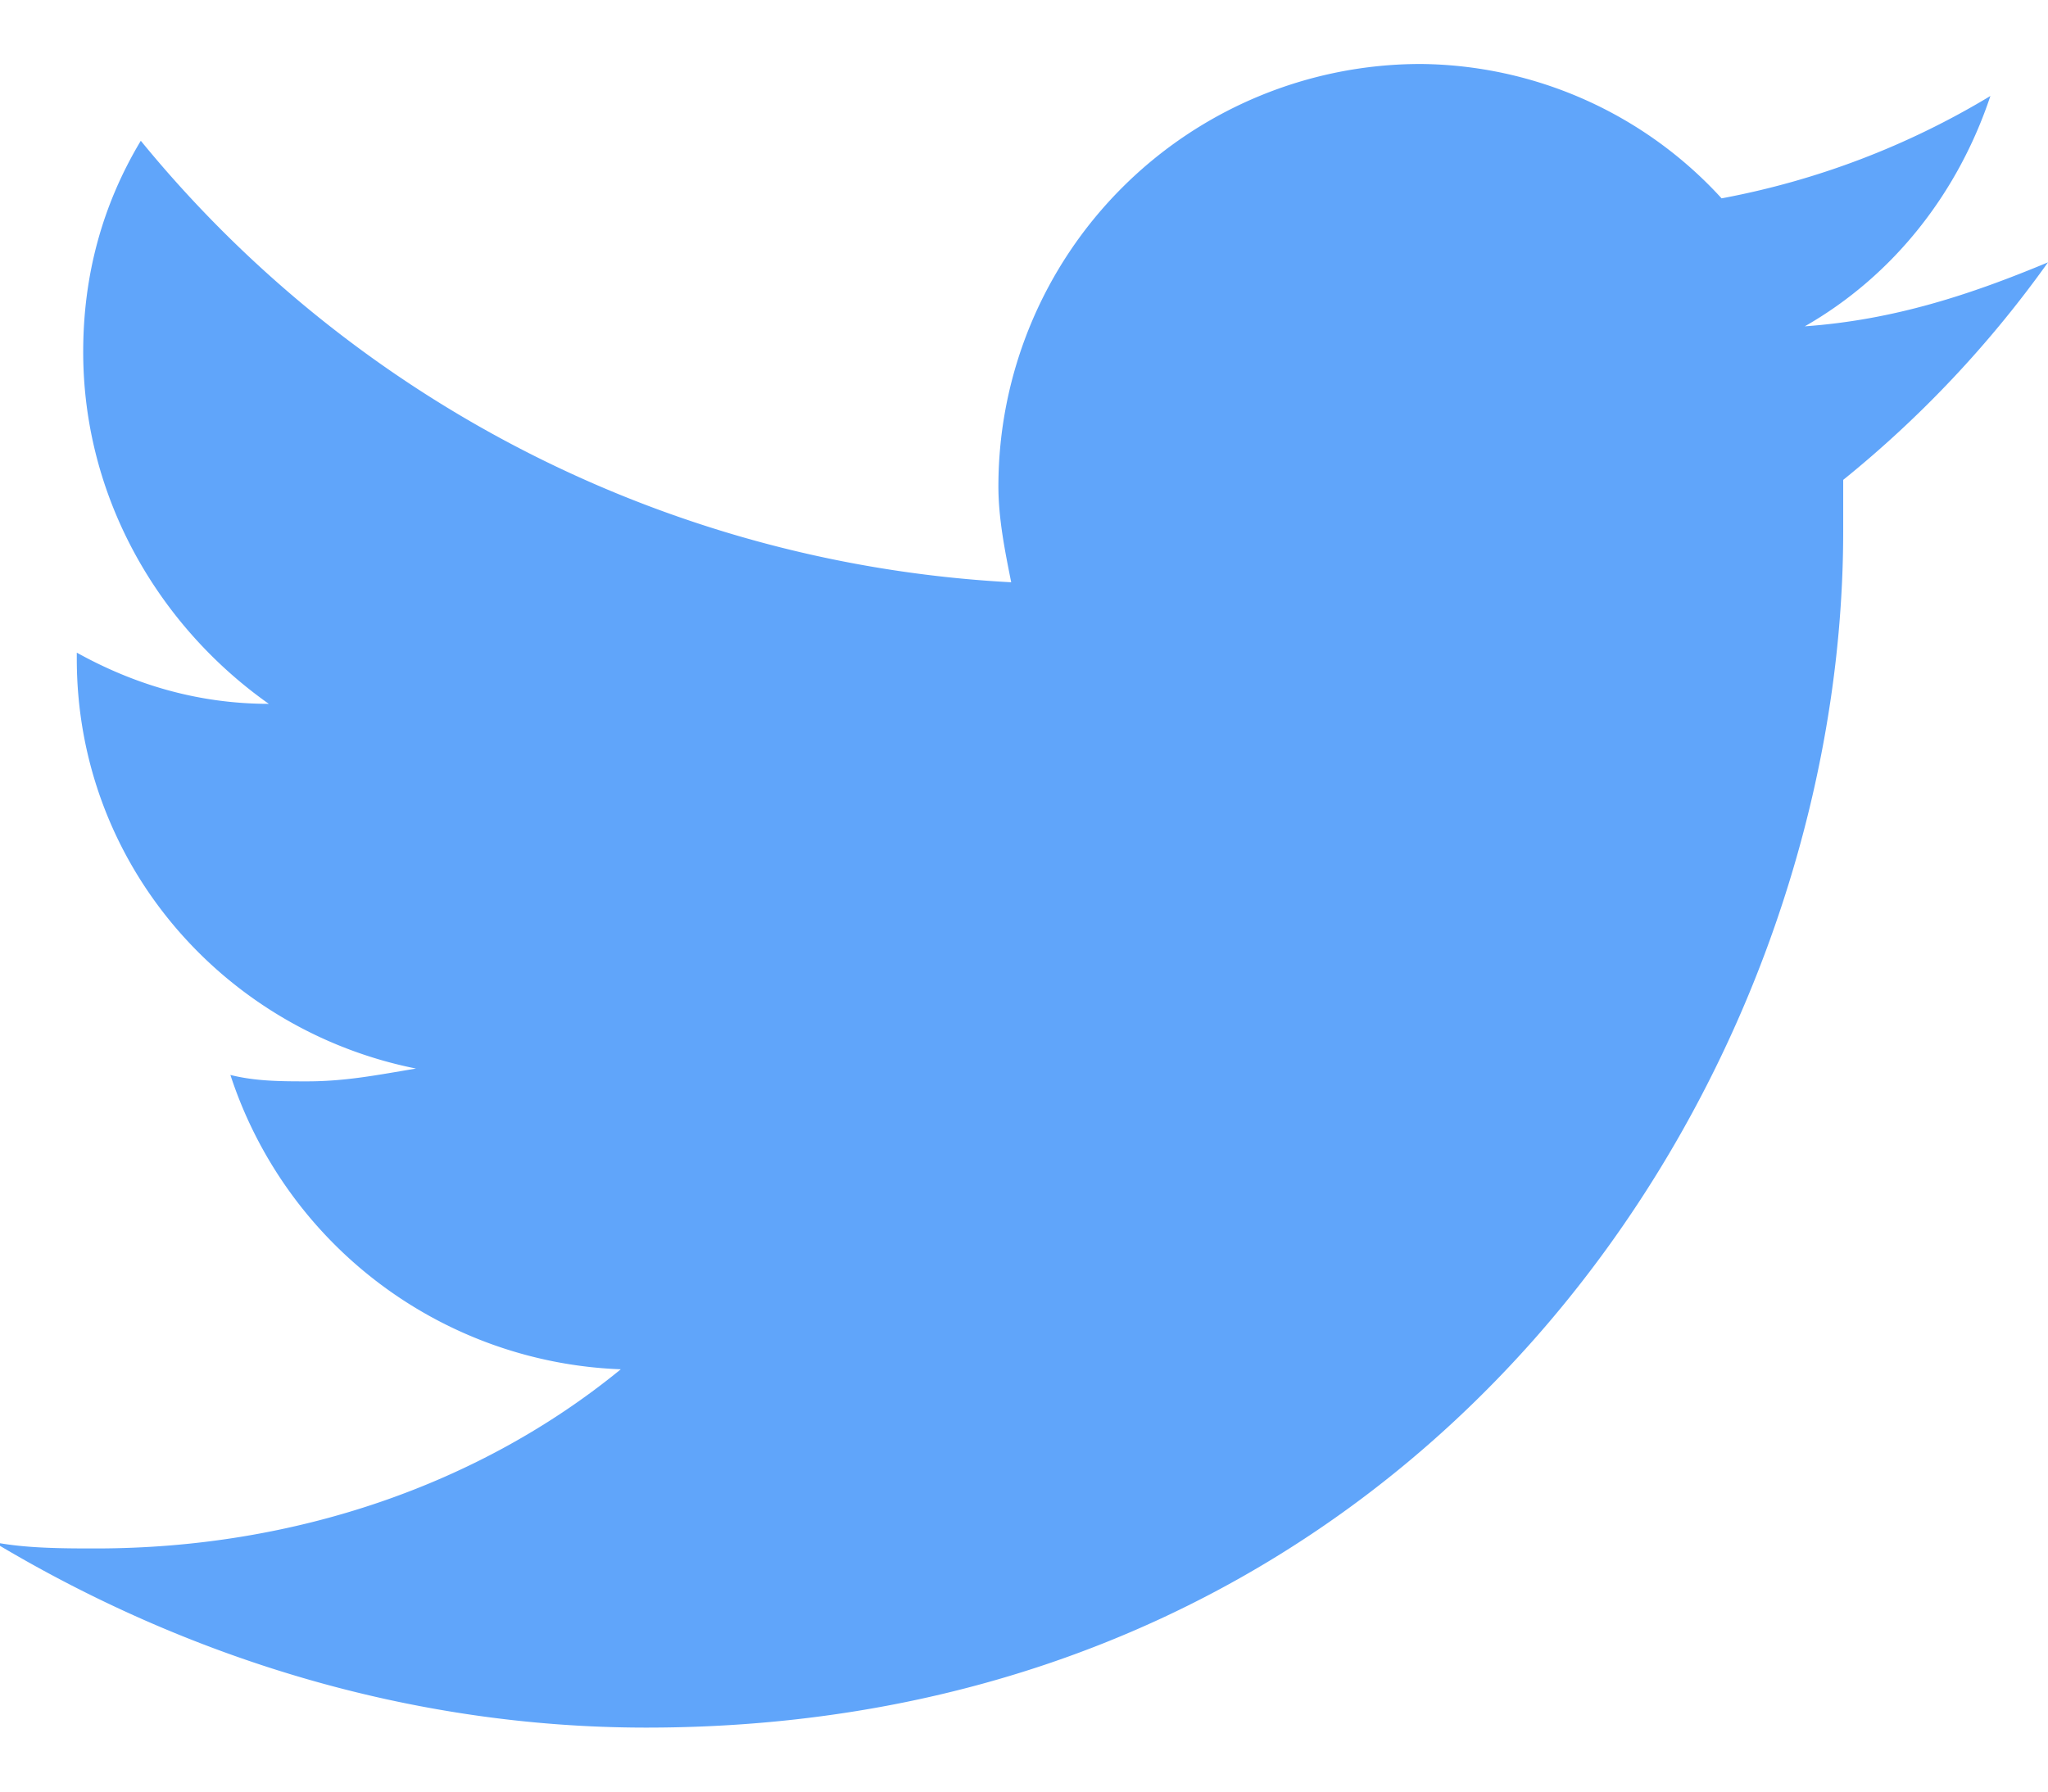
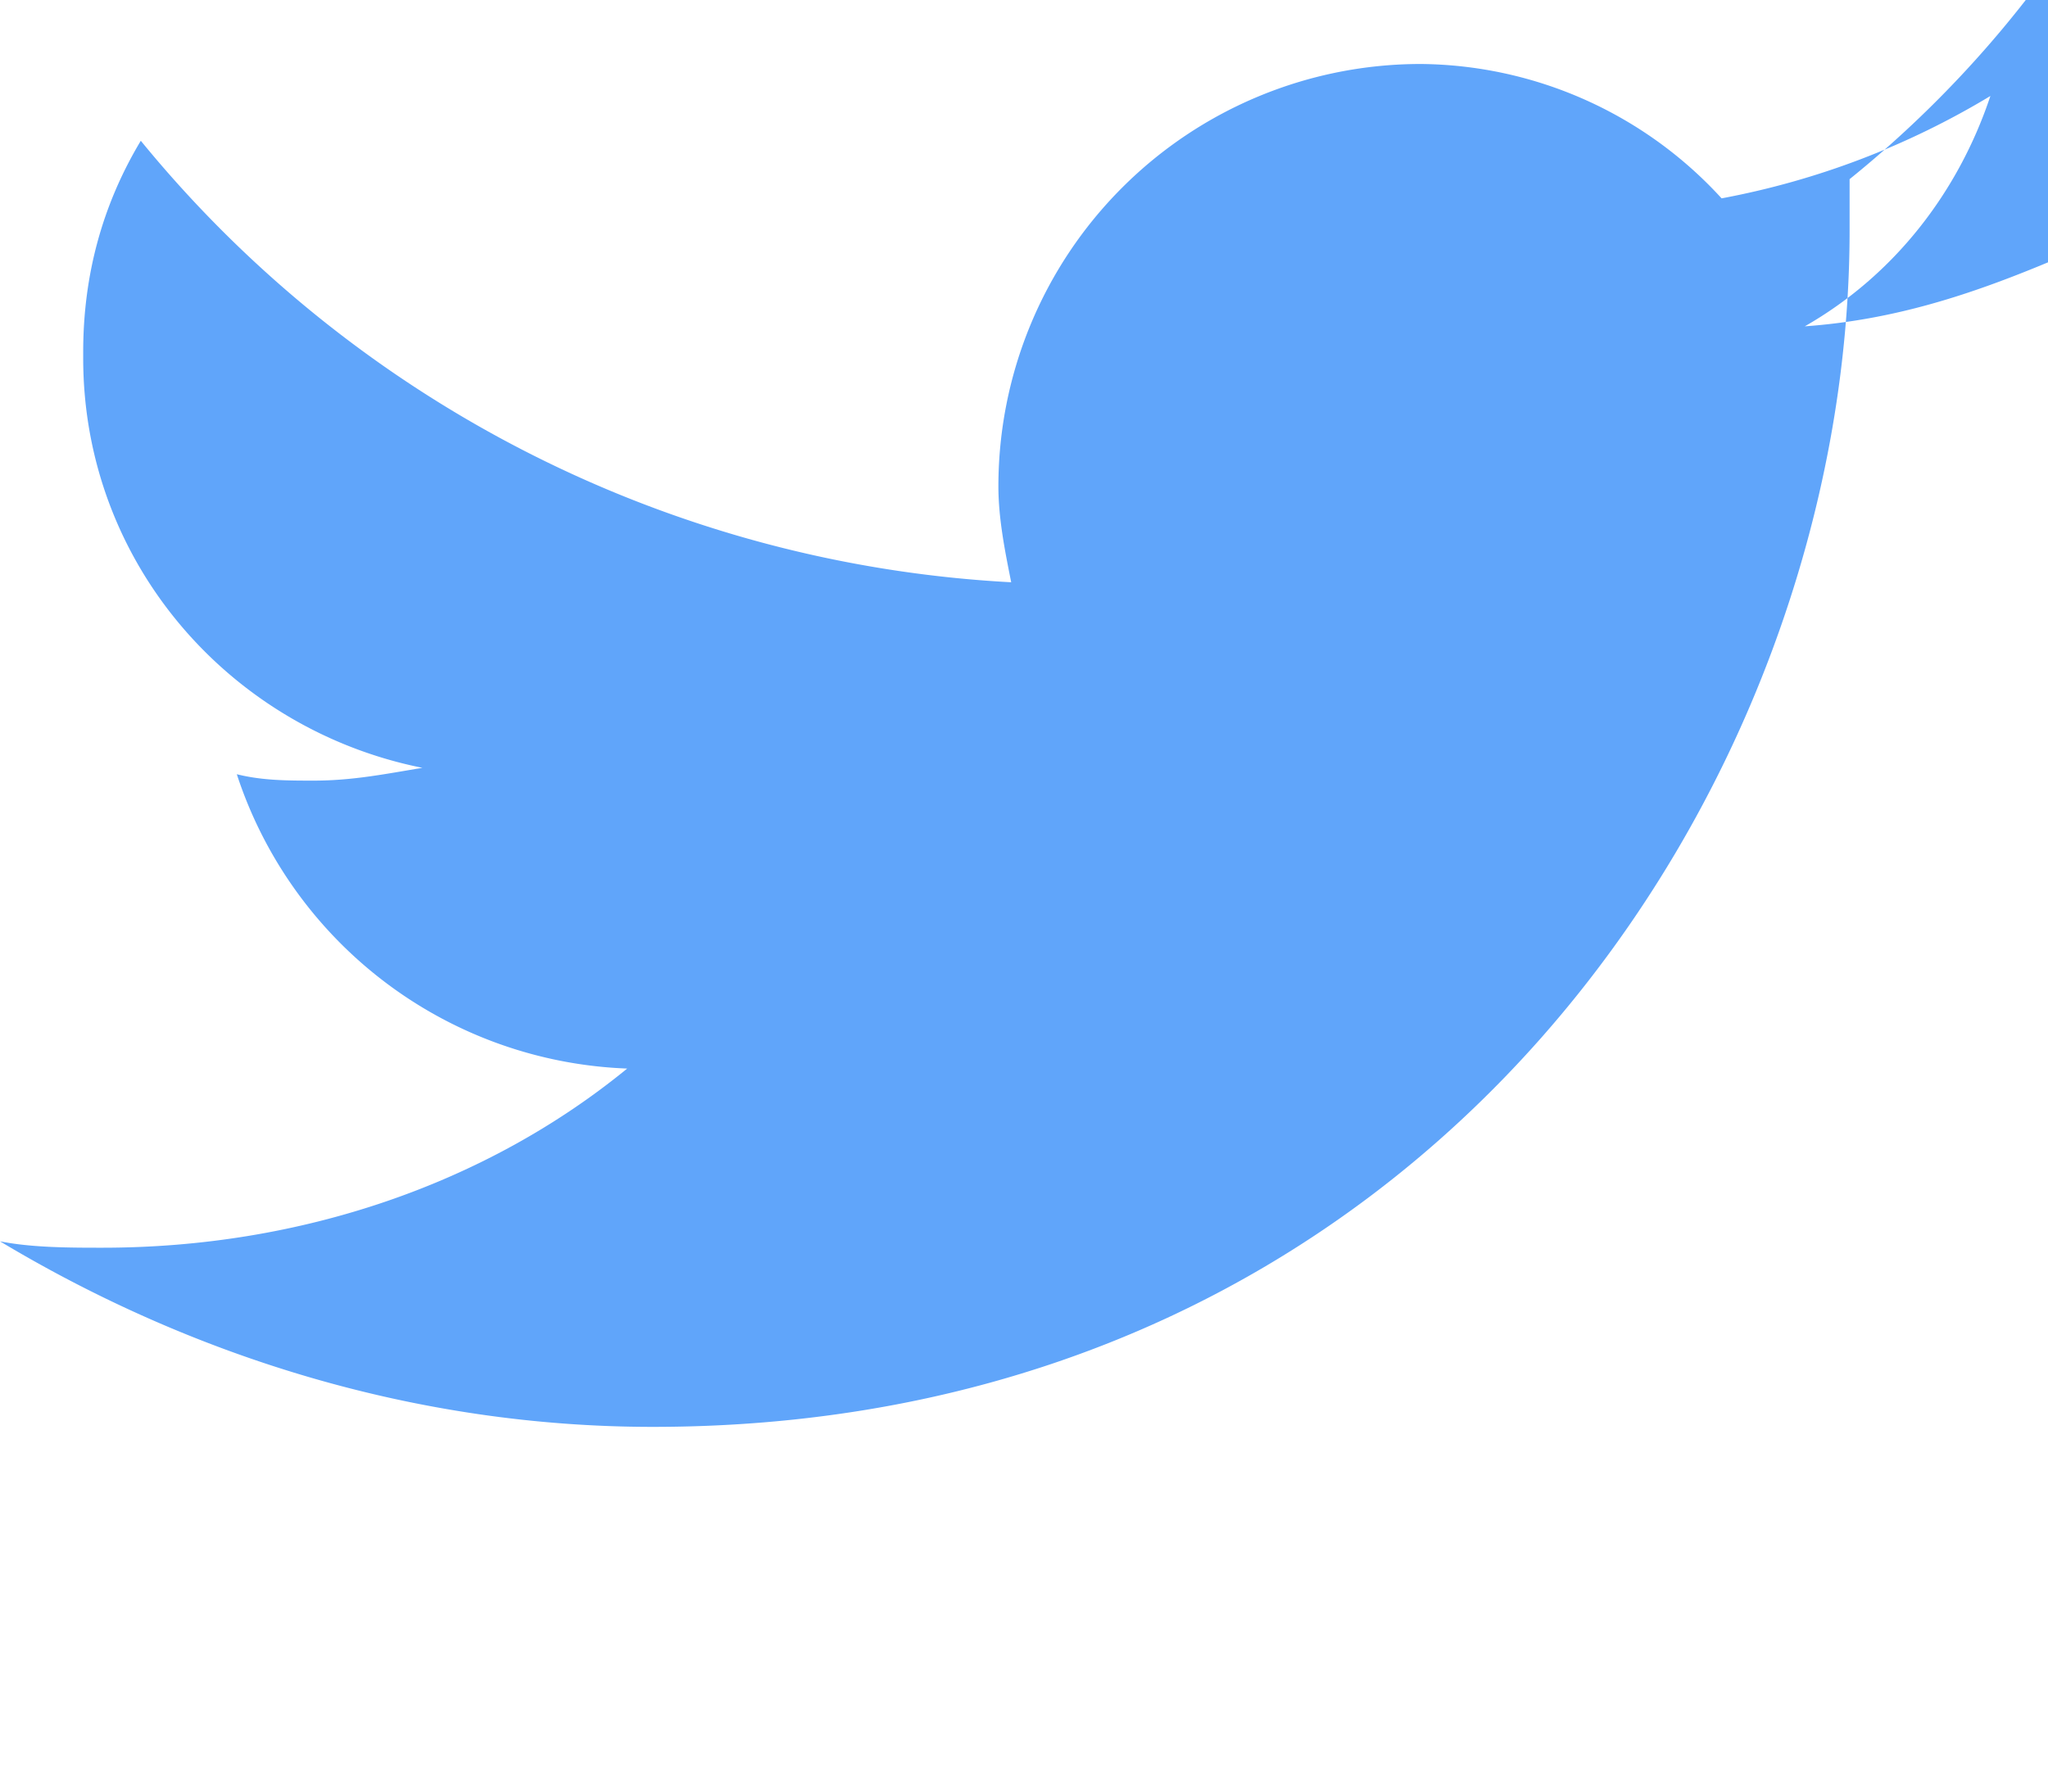
<svg xmlns="http://www.w3.org/2000/svg" fill="none" viewBox="0 0 16 14">
-   <path fill="#60A5FA" d="M16 2.05c-.6.25-1.2.45-1.9.5.7-.4 1.2-1.05 1.45-1.8a6.3 6.3 0 0 1-2.1.8A3.22 3.22 0 0 0 11.1.5a3.3 3.3 0 0 0-3.3 3.3c0 .25.05.5.1.75A9.43 9.43 0 0 1 1.1 1.1C.8 1.6.65 2.15.65 2.75c0 1.15.6 2.15 1.45 2.75-.55 0-1.05-.15-1.5-.4v.05c0 1.6 1.15 2.9 2.65 3.2-.3.05-.55.1-.85.1-.2 0-.4 0-.6-.05a3.34 3.34 0 0 0 3.05 2.3c-1.1.9-2.55 1.4-4.1 1.4-.25 0-.55 0-.8-.05 1.5.9 3.25 1.45 5.1 1.45 6.05 0 9.35-5 9.35-9.35v-.4a8.6 8.6 0 0 0 1.6-1.7Z" />
+   <path fill="#60A5FA" d="M16 2.05c-.6.25-1.2.45-1.9.5.7-.4 1.2-1.05 1.45-1.8a6.3 6.3 0 0 1-2.1.8A3.22 3.22 0 0 0 11.1.5a3.3 3.3 0 0 0-3.3 3.3c0 .25.05.5.1.75A9.43 9.43 0 0 1 1.1 1.1C.8 1.6.65 2.15.65 2.75v.05c0 1.6 1.15 2.9 2.65 3.2-.3.05-.55.1-.85.1-.2 0-.4 0-.6-.05a3.34 3.34 0 0 0 3.05 2.3c-1.1.9-2.55 1.4-4.1 1.4-.25 0-.55 0-.8-.05 1.5.9 3.25 1.45 5.1 1.45 6.05 0 9.35-5 9.35-9.35v-.4a8.6 8.6 0 0 0 1.6-1.7Z" />
</svg>